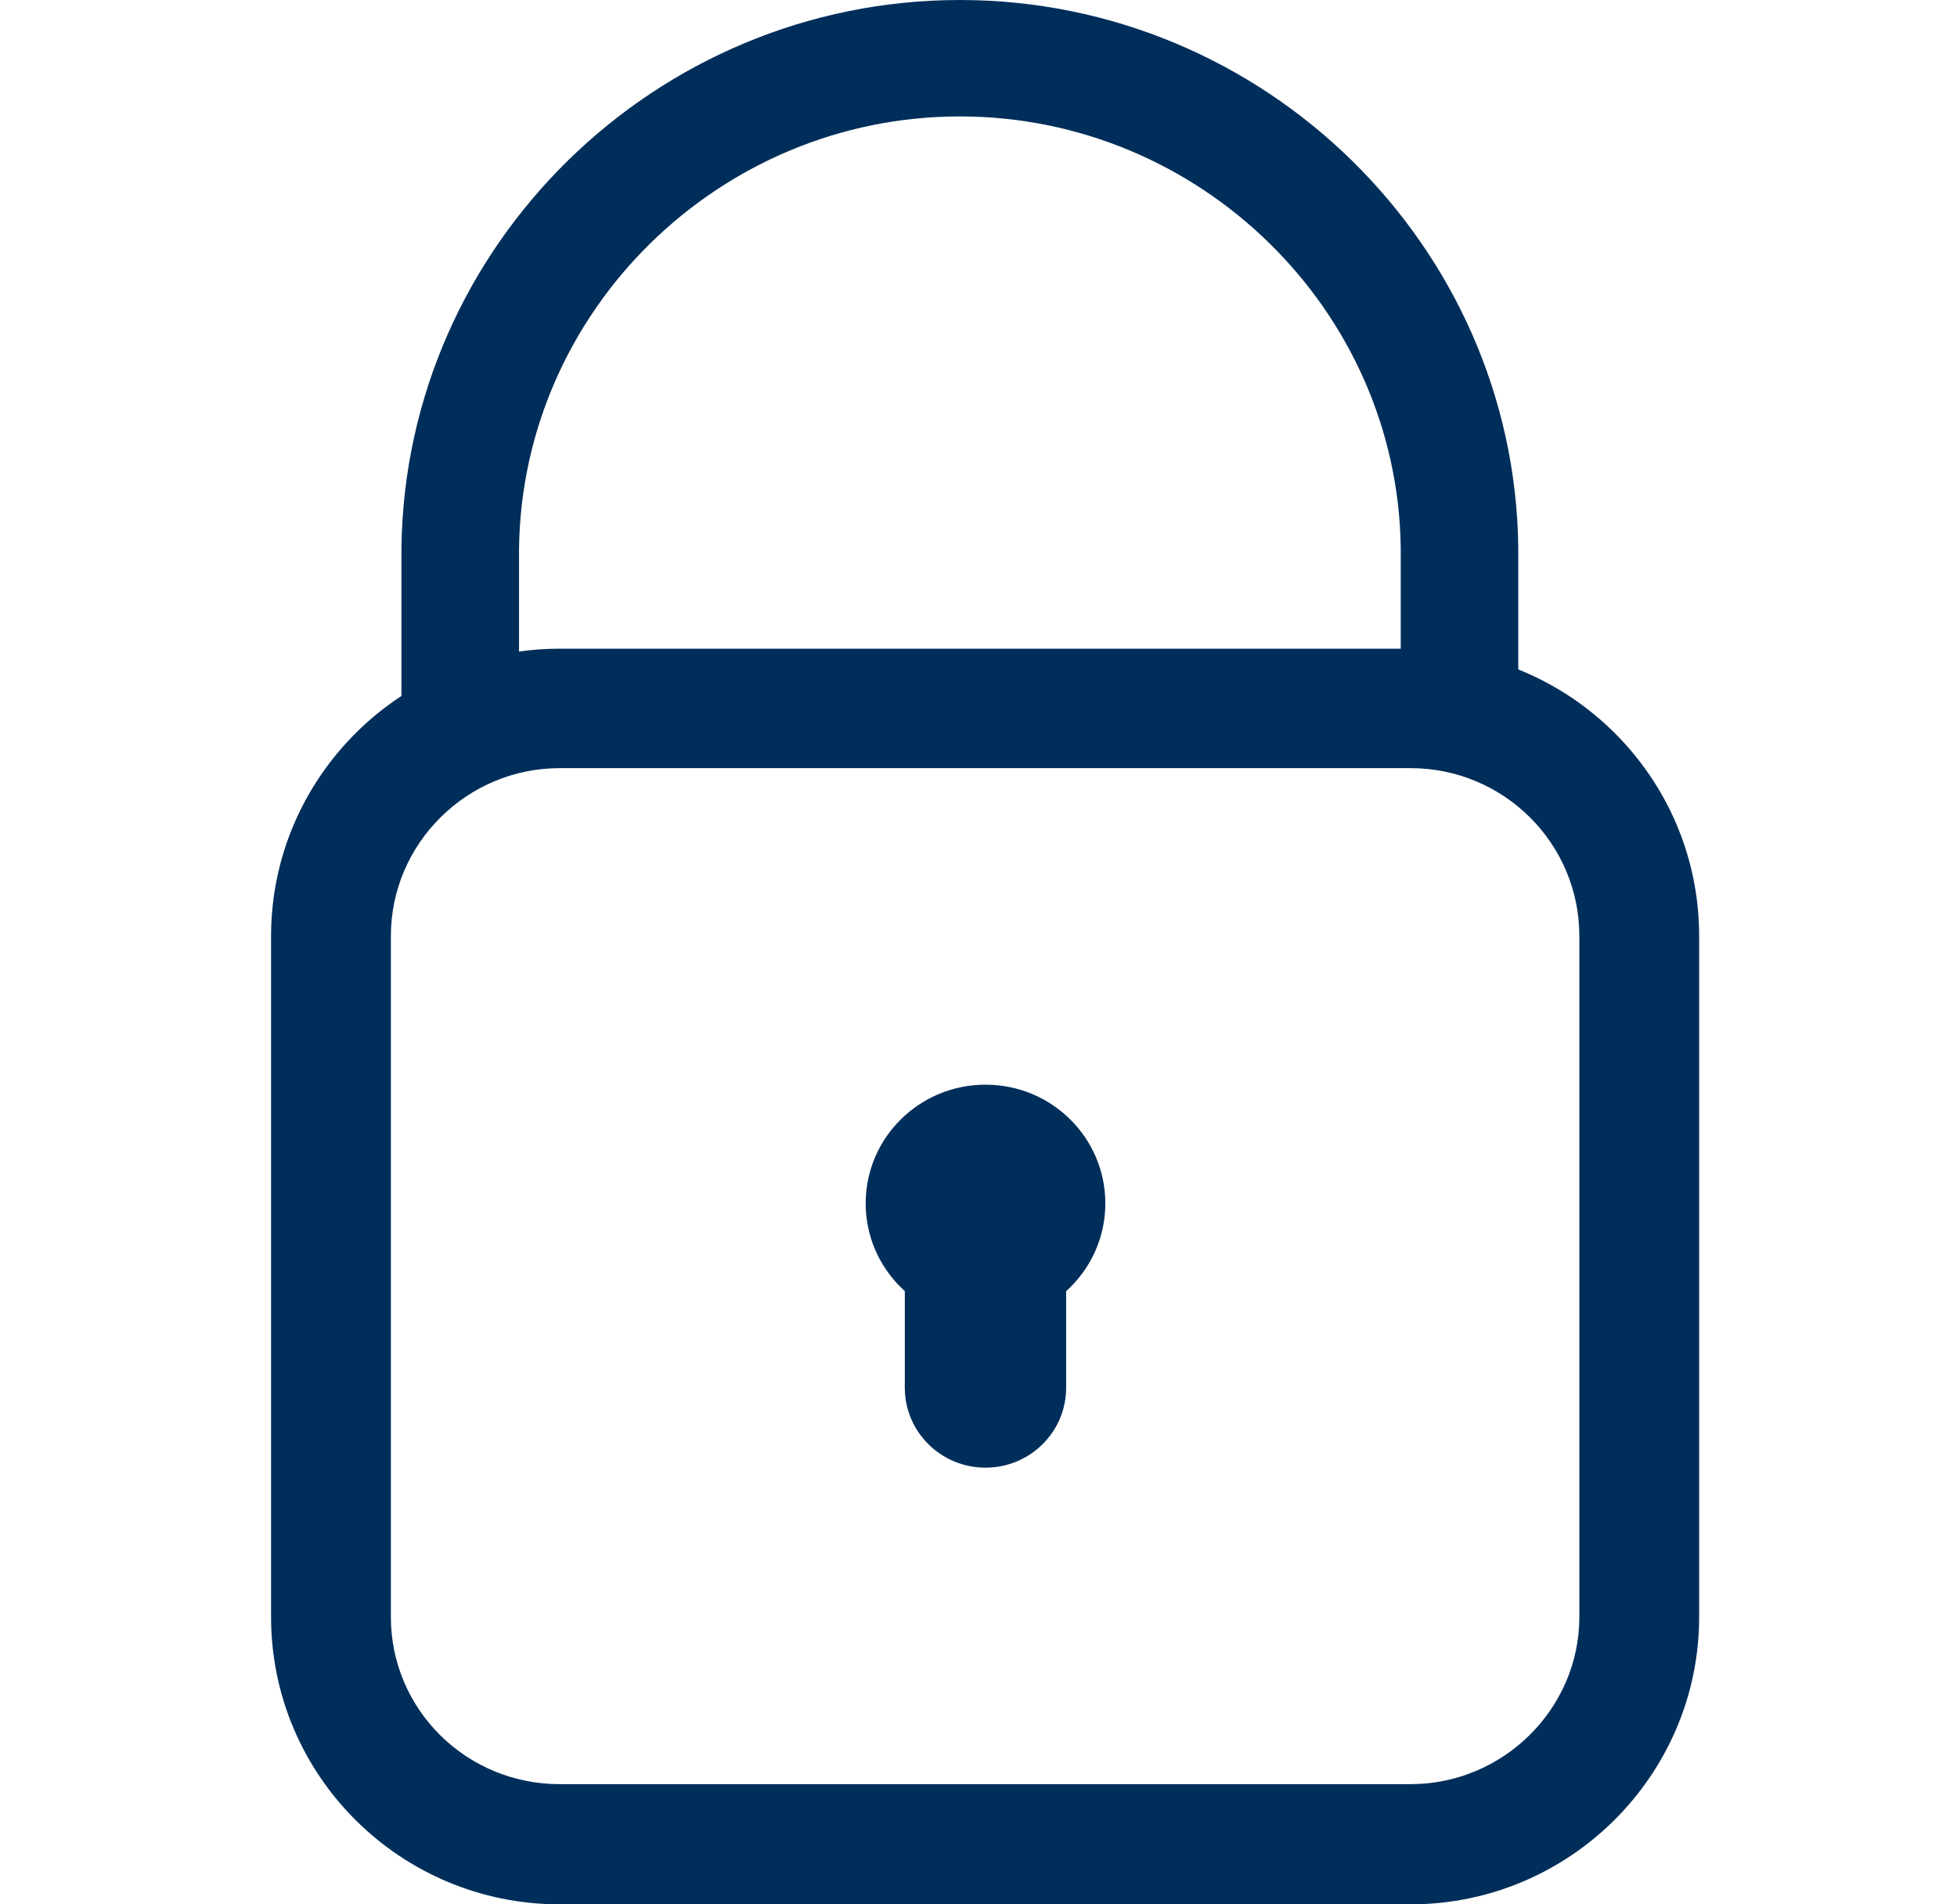
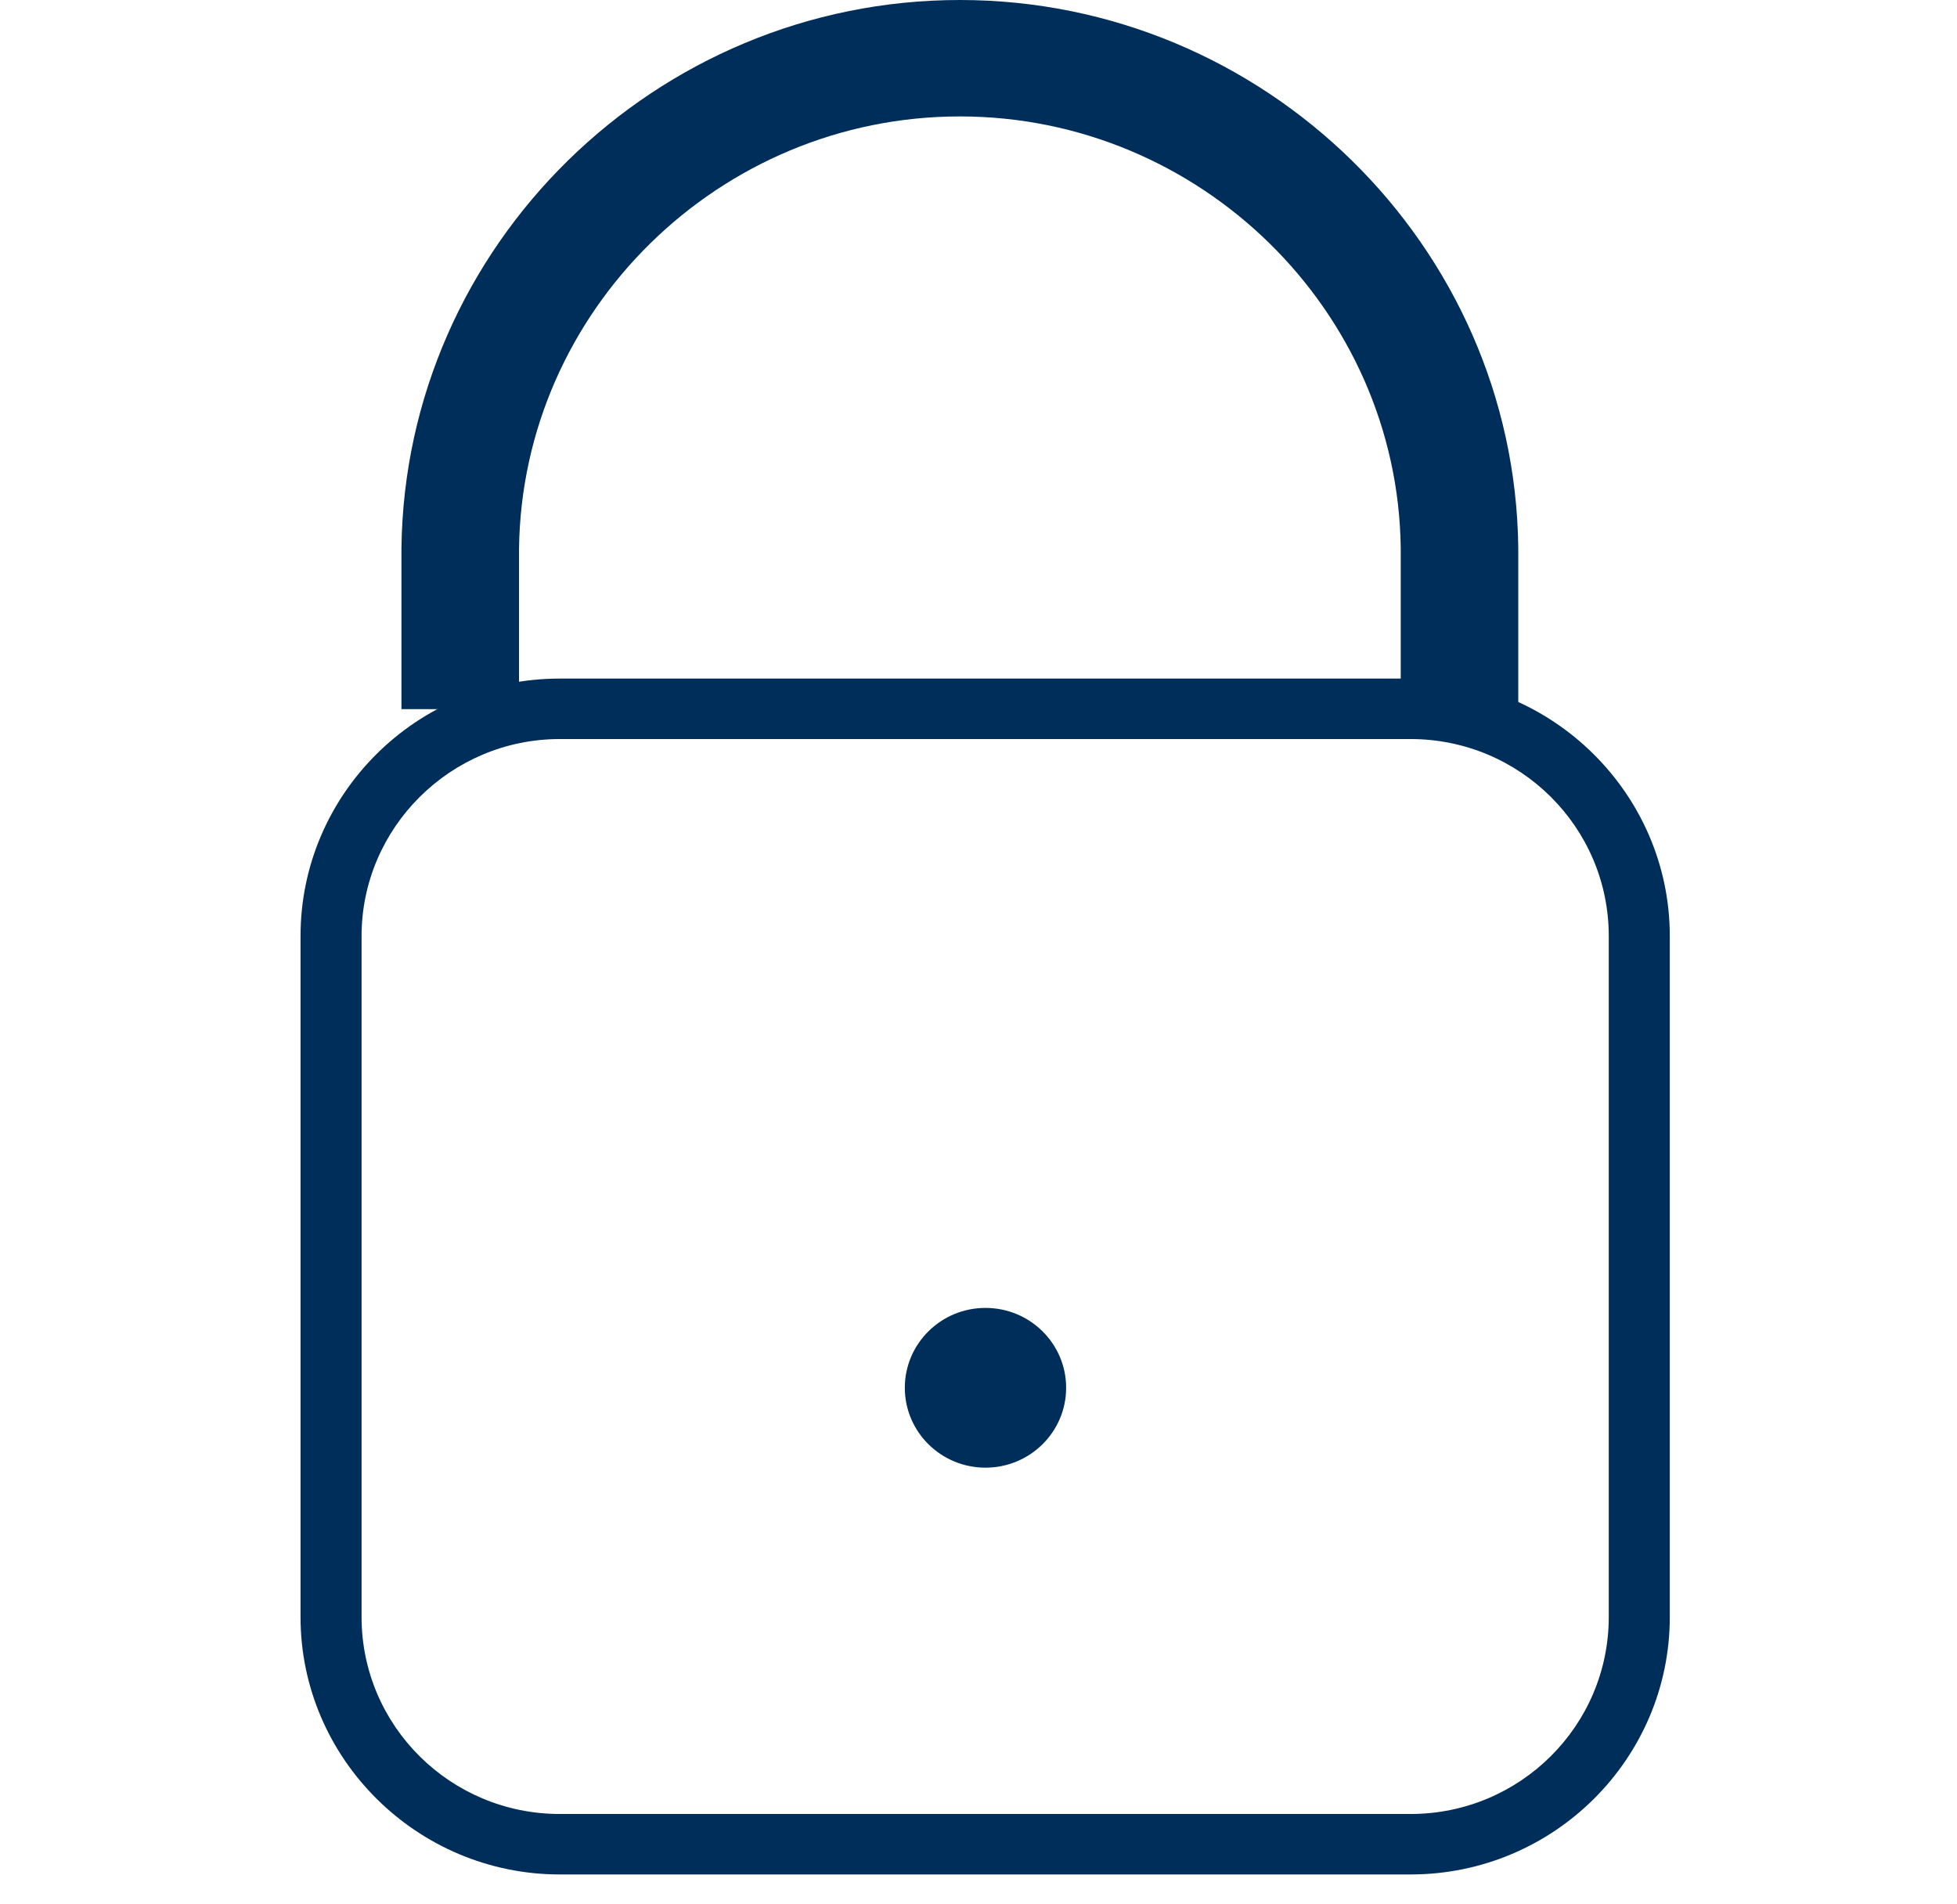
<svg xmlns="http://www.w3.org/2000/svg" width="37" height="36" viewBox="0 0 37 36" fill="none">
  <g clip-path="url(#clip0_75_1108)">
    <path d="M26.669 35.435H10.583C7.89 35.435 5.682 33.248 5.682 30.567V17.696C5.682 15.015 7.876 12.828 10.583 12.828H26.669C29.362 12.828 31.57 15.015 31.57 17.696V30.567C31.57 33.248 29.376 35.435 26.669 35.435ZM10.583 13.971C8.517 13.971 6.836 15.65 6.836 17.696V30.567C6.836 32.627 8.517 34.292 10.583 34.292H26.669C28.735 34.292 30.416 32.627 30.416 30.567V17.696C30.416 15.636 28.735 13.971 26.669 13.971H10.583Z" fill="#002E5A" />
-     <path d="M26.668 36H10.582C7.576 36 5.125 33.572 5.125 30.567V17.696C5.125 14.705 7.576 12.263 10.582 12.263H26.668C29.674 12.263 32.125 14.691 32.125 17.696V30.567C32.125 33.558 29.674 36 26.668 36ZM10.582 13.378C8.188 13.378 6.251 15.311 6.251 17.682V30.552C6.251 32.923 8.188 34.857 10.582 34.857H26.668C29.062 34.857 30.999 32.923 30.999 30.552V17.696C30.999 15.325 29.062 13.392 26.668 13.392H10.582V13.378ZM26.654 34.843H10.582C8.203 34.843 6.265 32.923 6.265 30.552V17.696C6.265 15.34 8.203 13.406 10.582 13.406H26.668C29.047 13.406 30.985 15.325 30.985 17.696V30.567C30.985 32.923 29.047 34.857 26.668 34.857L26.654 34.843ZM10.582 14.521C8.829 14.521 7.39 15.946 7.39 17.696V30.567C7.39 32.316 8.815 33.728 10.582 33.728H26.668C28.421 33.728 29.86 32.302 29.86 30.567V17.696C29.86 15.946 28.435 14.521 26.668 14.521H10.582Z" fill="#002E5A" />
-     <path d="M18.633 24.992C19.884 24.992 20.898 23.988 20.898 22.749C20.898 21.509 19.884 20.505 18.633 20.505C17.381 20.505 16.367 21.509 16.367 22.749C16.367 23.988 17.381 24.992 18.633 24.992Z" fill="#002E5A" />
    <path d="M18.632 27.745C19.474 27.745 20.157 27.069 20.157 26.235C20.157 25.401 19.474 24.725 18.632 24.725C17.79 24.725 17.107 25.401 17.107 26.235C17.107 27.069 17.79 27.745 18.632 27.745Z" fill="#002E5A" />
-     <path d="M20.157 23.229H17.107V26.248H20.157V23.229Z" fill="#002E5A" />
    <path d="M8.702 12.842H8.146V10.344C8.218 4.953 12.706 0.564 18.149 0.564C23.591 0.564 28.065 4.953 28.137 10.358V12.715H27.039V10.358C26.982 5.56 22.993 1.651 18.149 1.651C13.304 1.651 9.315 5.56 9.258 10.358V12.842H8.716H8.702Z" fill="#002E5A" />
    <path d="M9.813 13.406H7.59V10.358C7.661 4.643 12.391 0 18.148 0C23.904 0 28.634 4.643 28.705 10.344V13.28H26.483V10.358C26.426 5.871 22.693 2.201 18.148 2.201C13.602 2.201 9.87 5.871 9.813 10.372V13.406Z" fill="#002E5A" />
  </g>
  <defs>
    <clipPath id="clip0_75_1108">
      <rect width="27" height="36" fill="white" transform="translate(5.125)" />
    </clipPath>
  </defs>
</svg>